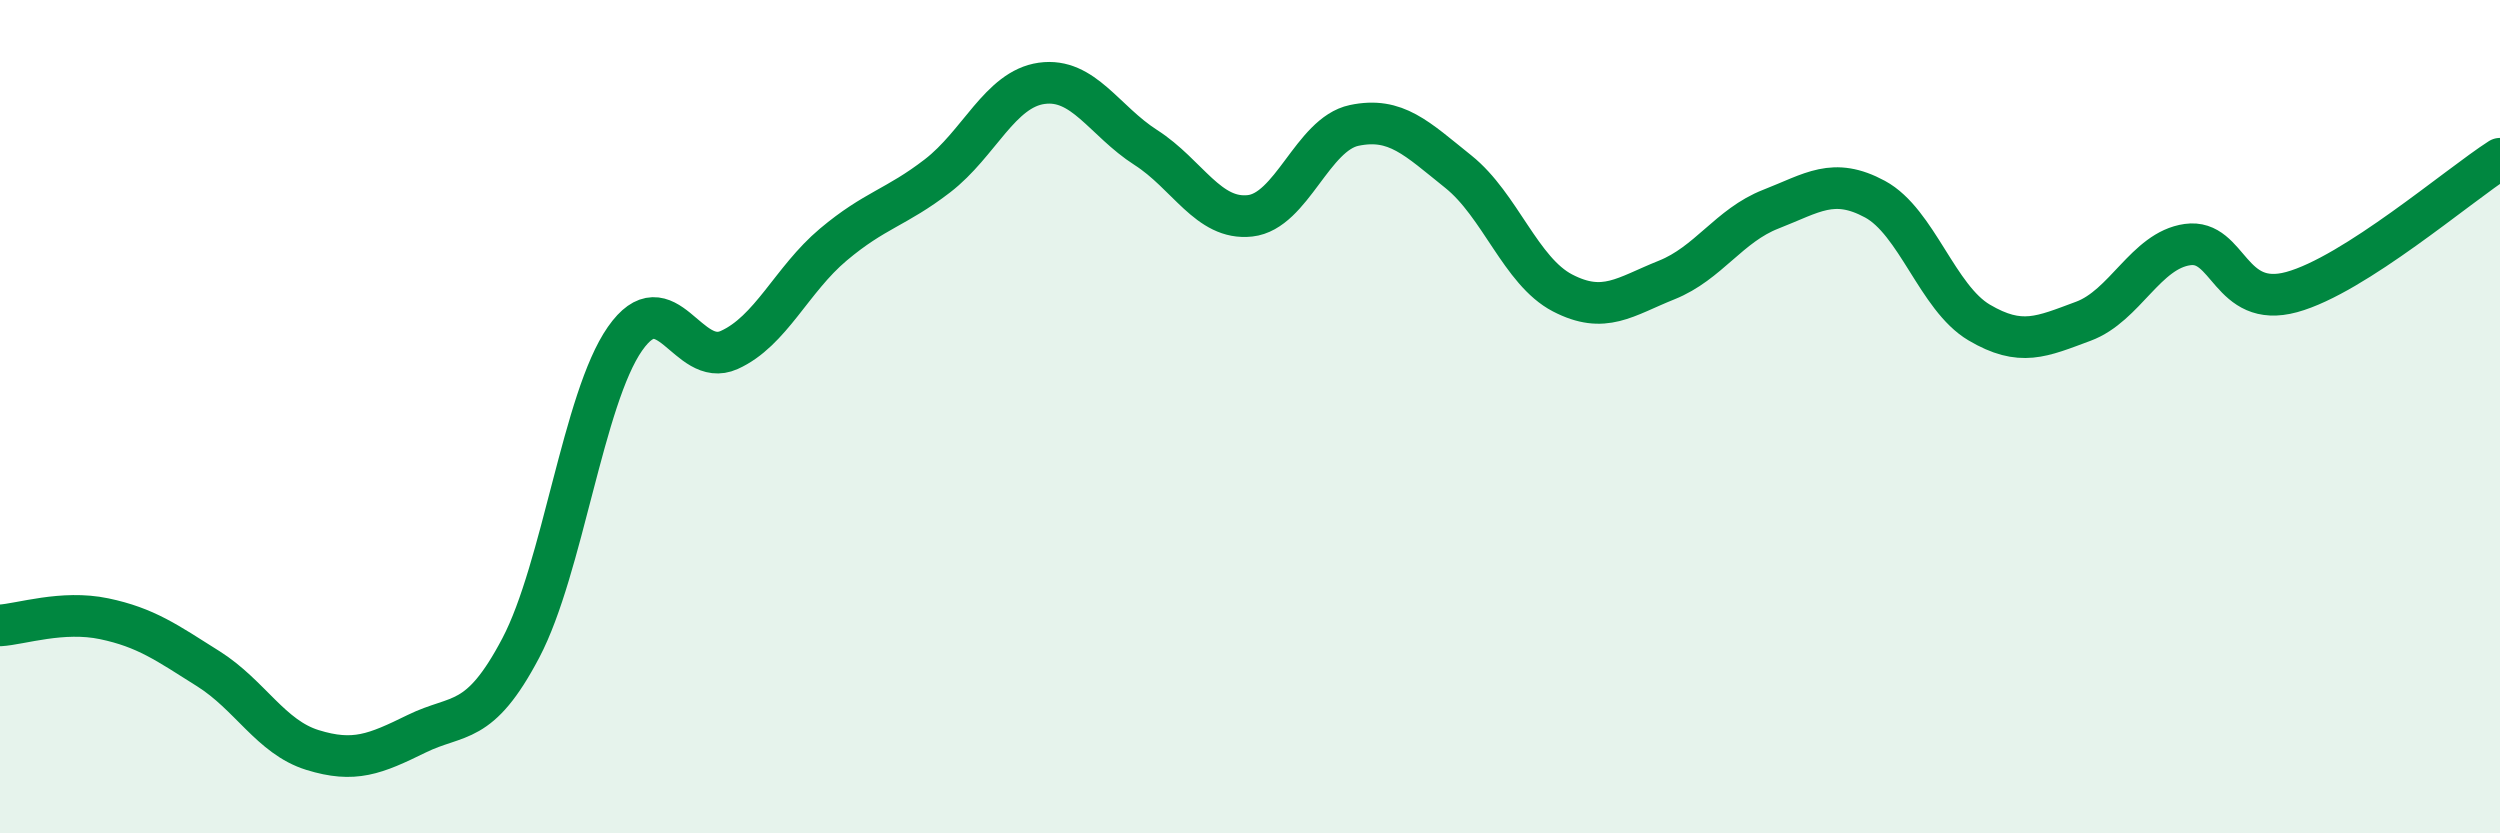
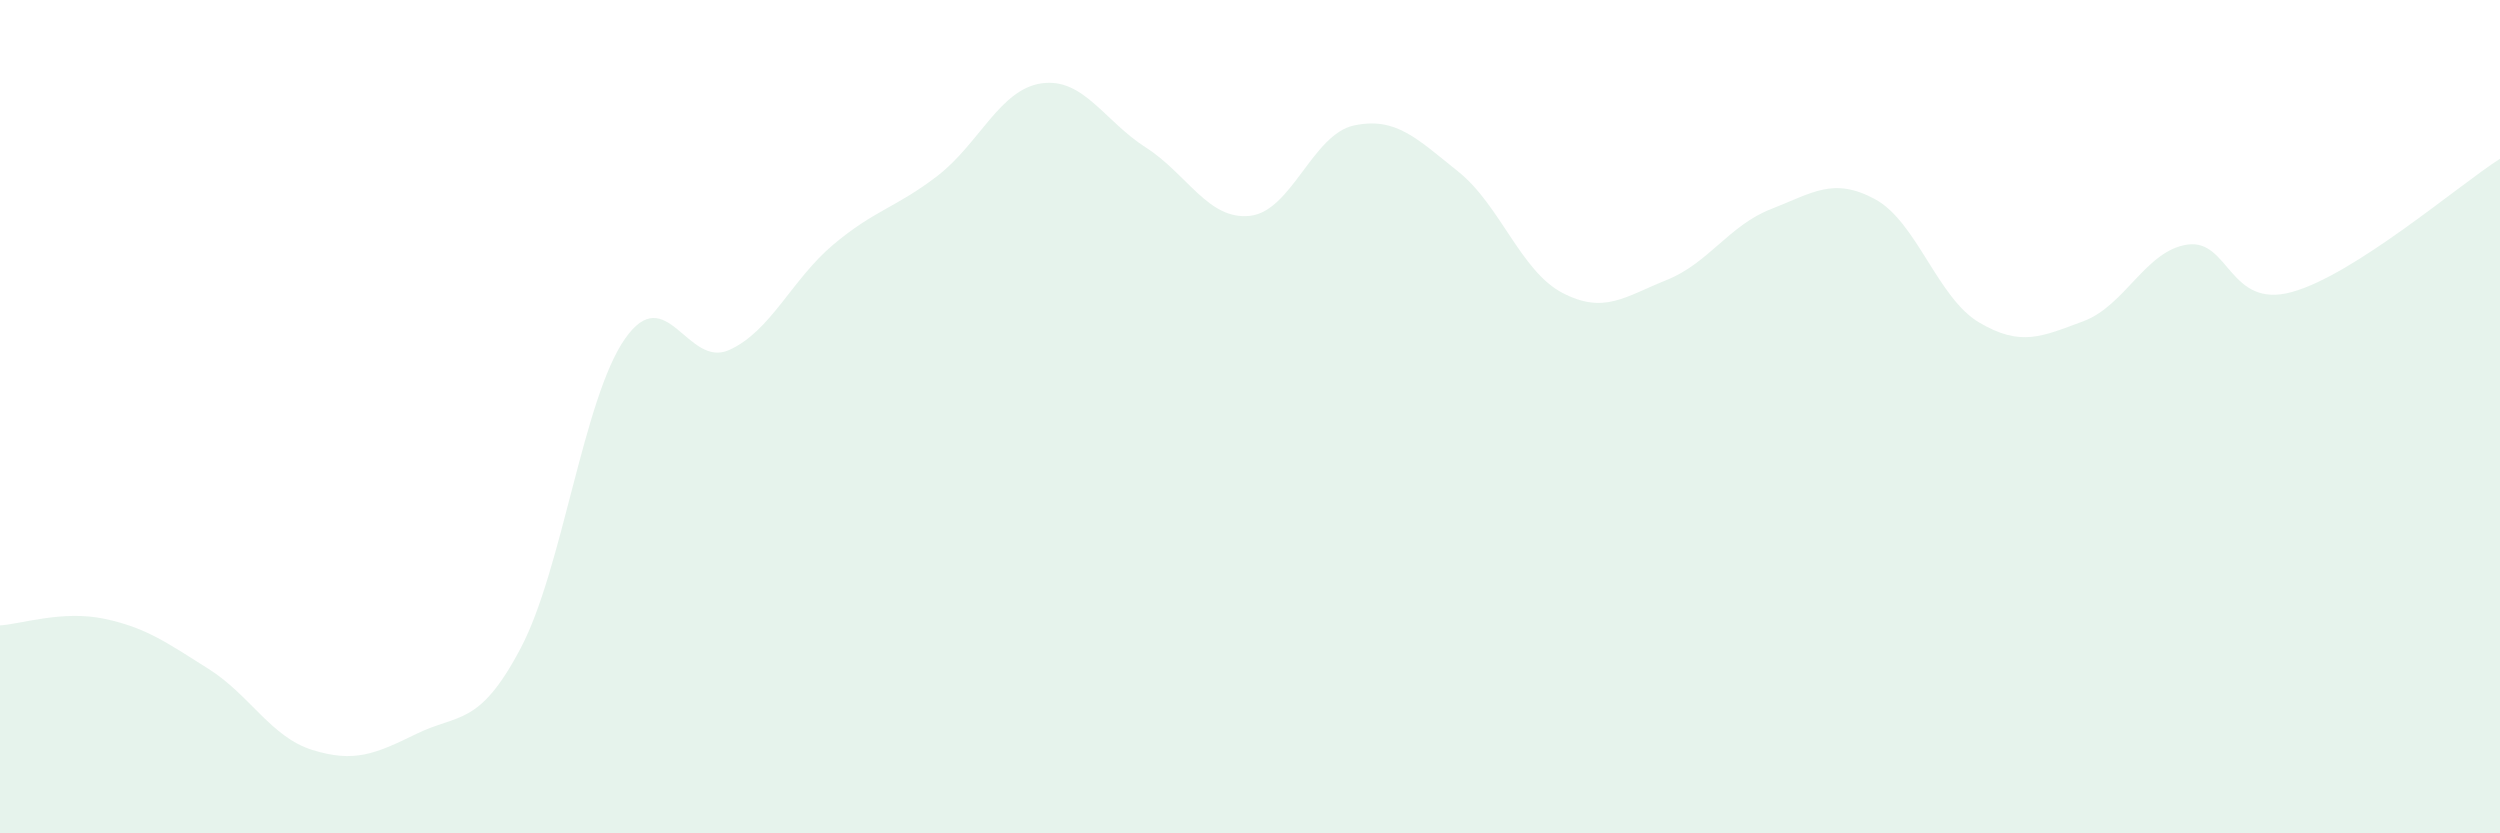
<svg xmlns="http://www.w3.org/2000/svg" width="60" height="20" viewBox="0 0 60 20">
  <path d="M 0,15.01 C 0.5,14.98 1.5,14.64 2.5,14.85 C 3.5,15.06 4,15.42 5,16.05 C 6,16.68 6.5,17.69 7.5,18 C 8.5,18.31 9,18.1 10,17.61 C 11,17.12 11.5,17.45 12.5,15.55 C 13.5,13.65 14,9.56 15,8.13 C 16,6.7 16.5,8.85 17.5,8.4 C 18.5,7.95 19,6.71 20,5.87 C 21,5.03 21.5,4.99 22.5,4.22 C 23.5,3.45 24,2.14 25,2 C 26,1.86 26.5,2.9 27.5,3.54 C 28.5,4.18 29,5.29 30,5.18 C 31,5.07 31.5,3.22 32.5,3.01 C 33.5,2.8 34,3.32 35,4.12 C 36,4.92 36.5,6.51 37.5,7.03 C 38.5,7.55 39,7.12 40,6.72 C 41,6.32 41.5,5.41 42.5,5.02 C 43.5,4.63 44,4.24 45,4.78 C 46,5.32 46.5,7.15 47.5,7.74 C 48.5,8.33 49,8.08 50,7.71 C 51,7.34 51.5,6.01 52.5,5.87 C 53.5,5.73 53.5,7.42 55,7.01 C 56.5,6.6 59,4.45 60,3.81L60 20L0 20Z" fill="#008740" opacity="0.1" stroke-linecap="round" stroke-linejoin="round" />
-   <path d="M 0,15.01 C 0.5,14.98 1.5,14.64 2.5,14.85 C 3.5,15.06 4,15.42 5,16.05 C 6,16.68 6.5,17.69 7.5,18 C 8.5,18.31 9,18.1 10,17.61 C 11,17.12 11.5,17.45 12.5,15.55 C 13.5,13.65 14,9.56 15,8.13 C 16,6.7 16.5,8.85 17.5,8.4 C 18.5,7.95 19,6.71 20,5.87 C 21,5.03 21.5,4.99 22.5,4.22 C 23.5,3.45 24,2.14 25,2 C 26,1.86 26.5,2.9 27.5,3.54 C 28.5,4.18 29,5.29 30,5.18 C 31,5.07 31.5,3.22 32.5,3.01 C 33.5,2.8 34,3.32 35,4.12 C 36,4.92 36.5,6.51 37.5,7.03 C 38.5,7.55 39,7.12 40,6.72 C 41,6.32 41.5,5.41 42.5,5.02 C 43.5,4.63 44,4.24 45,4.78 C 46,5.32 46.5,7.15 47.5,7.74 C 48.5,8.33 49,8.08 50,7.71 C 51,7.34 51.5,6.01 52.5,5.87 C 53.5,5.73 53.5,7.42 55,7.01 C 56.5,6.6 59,4.45 60,3.81" stroke="#008740" stroke-width="1" fill="none" stroke-linecap="round" stroke-linejoin="round" />
</svg>